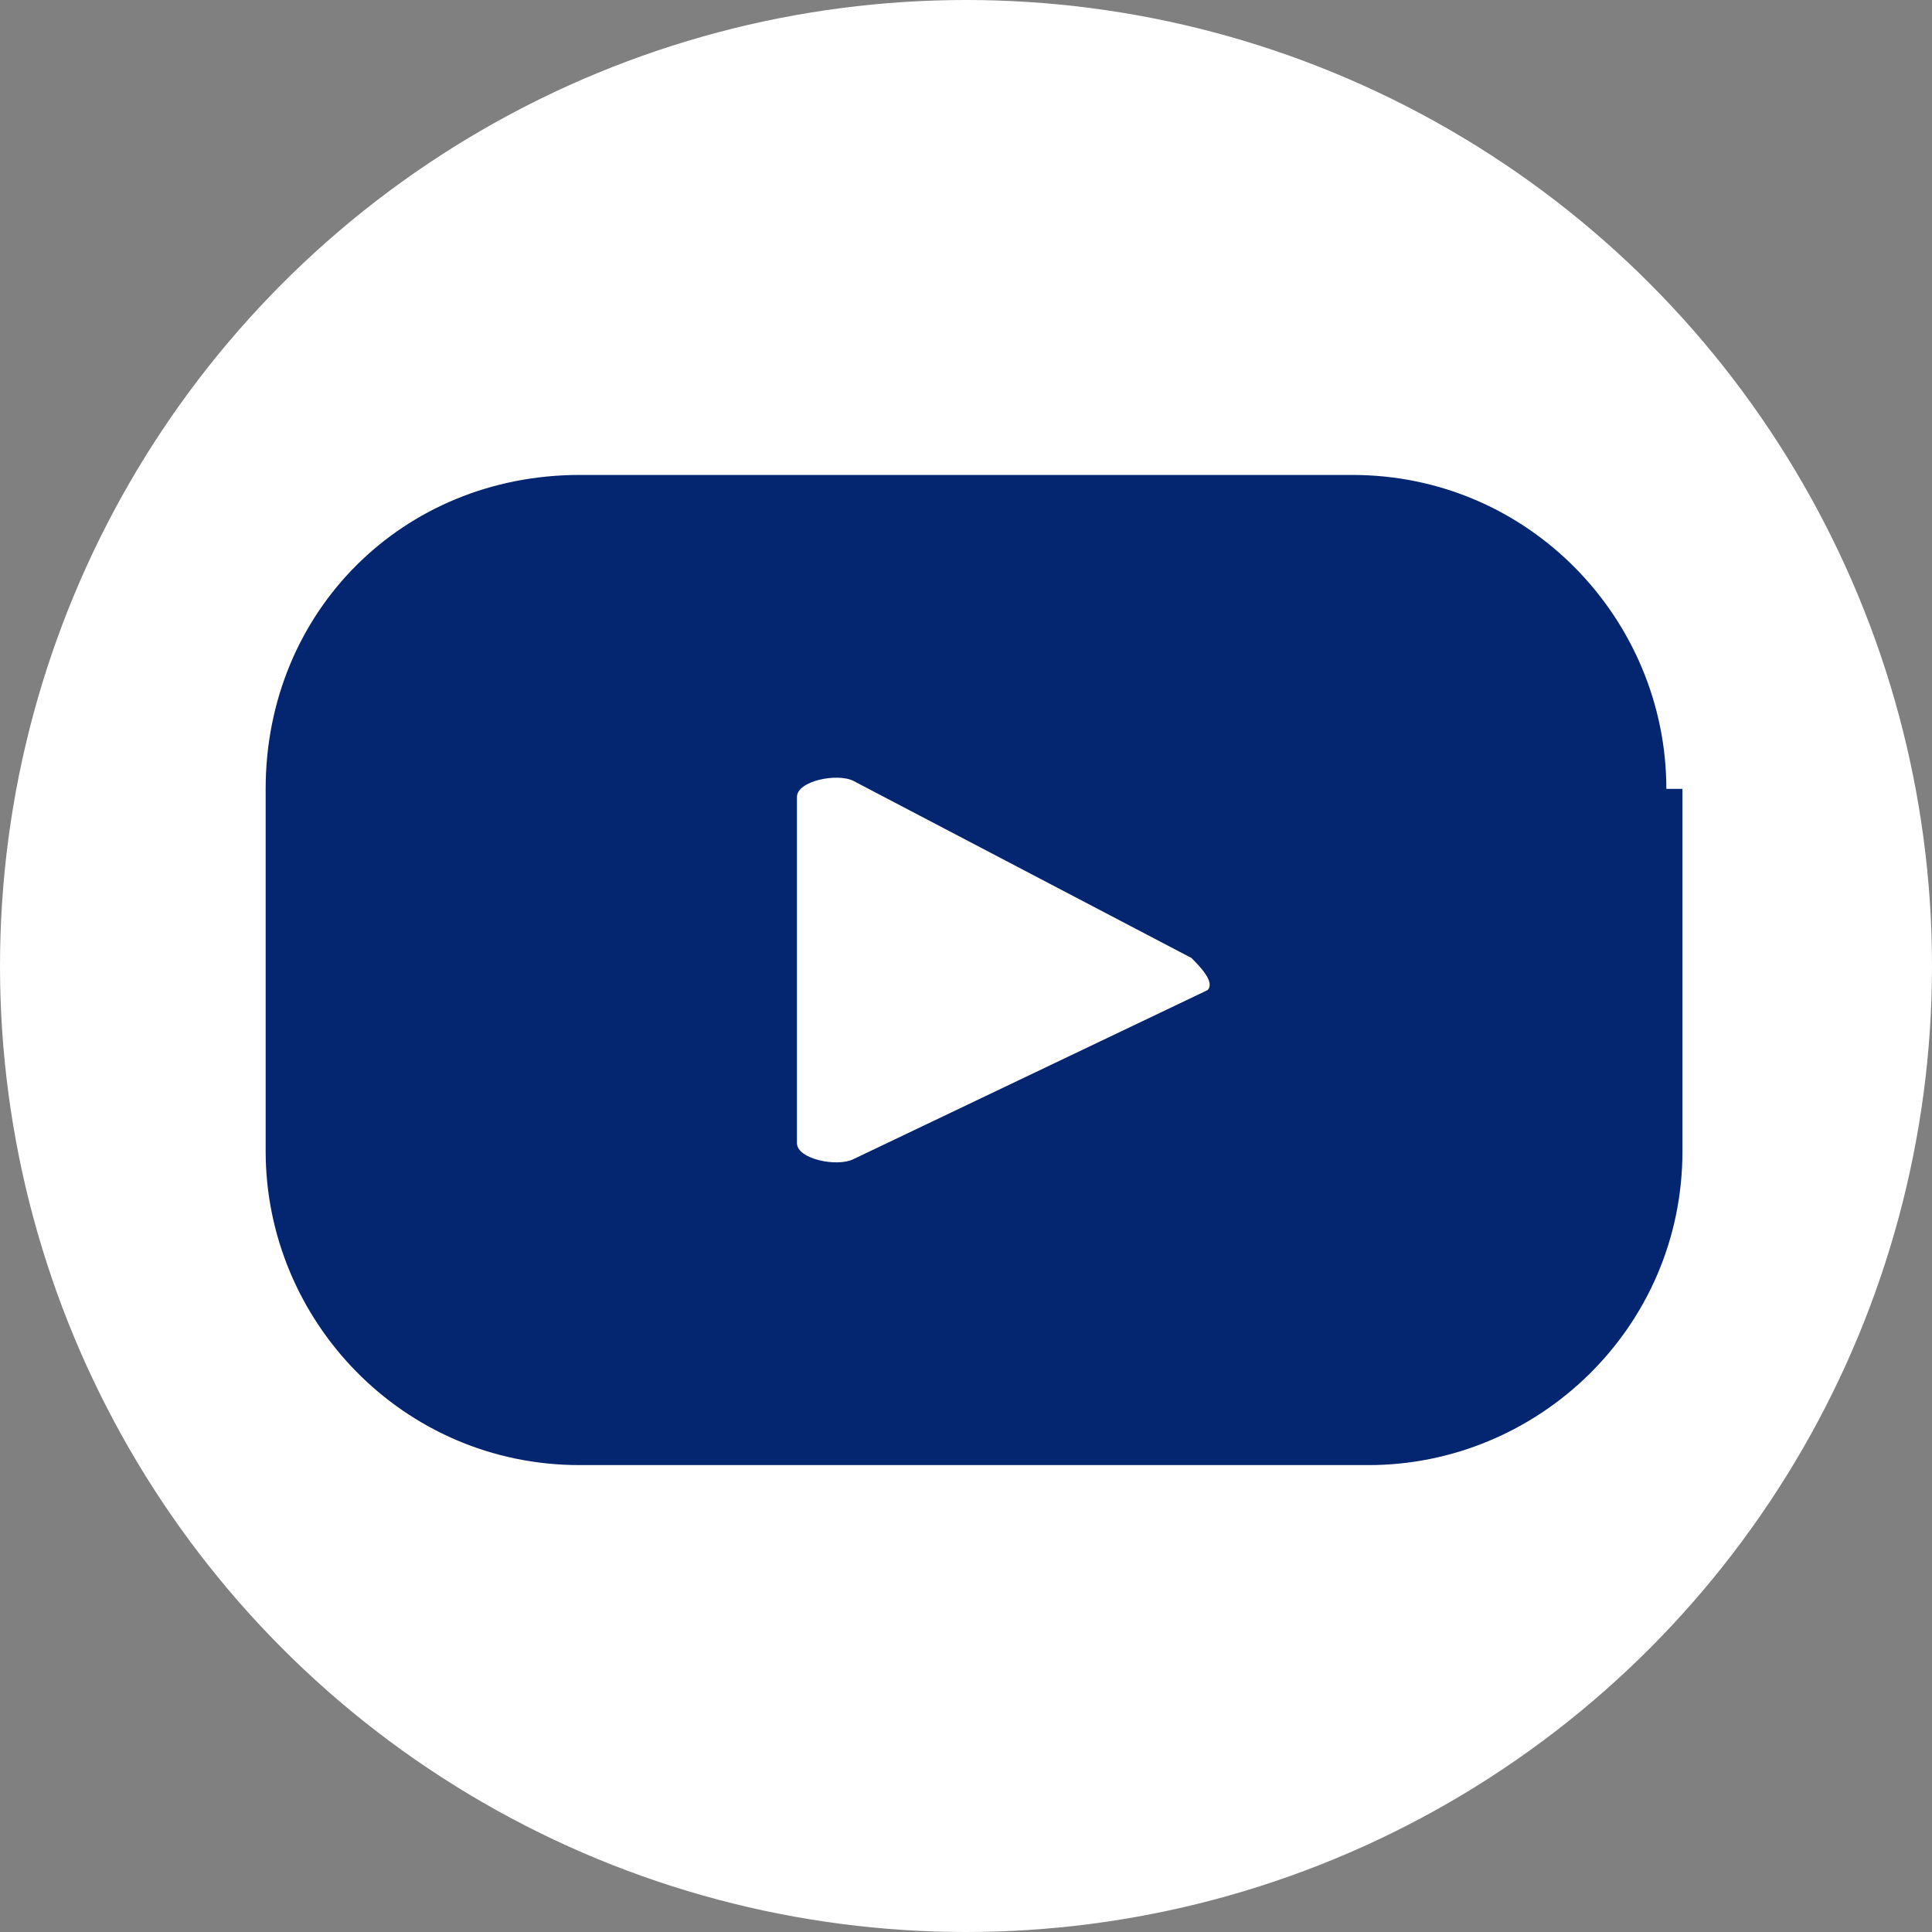
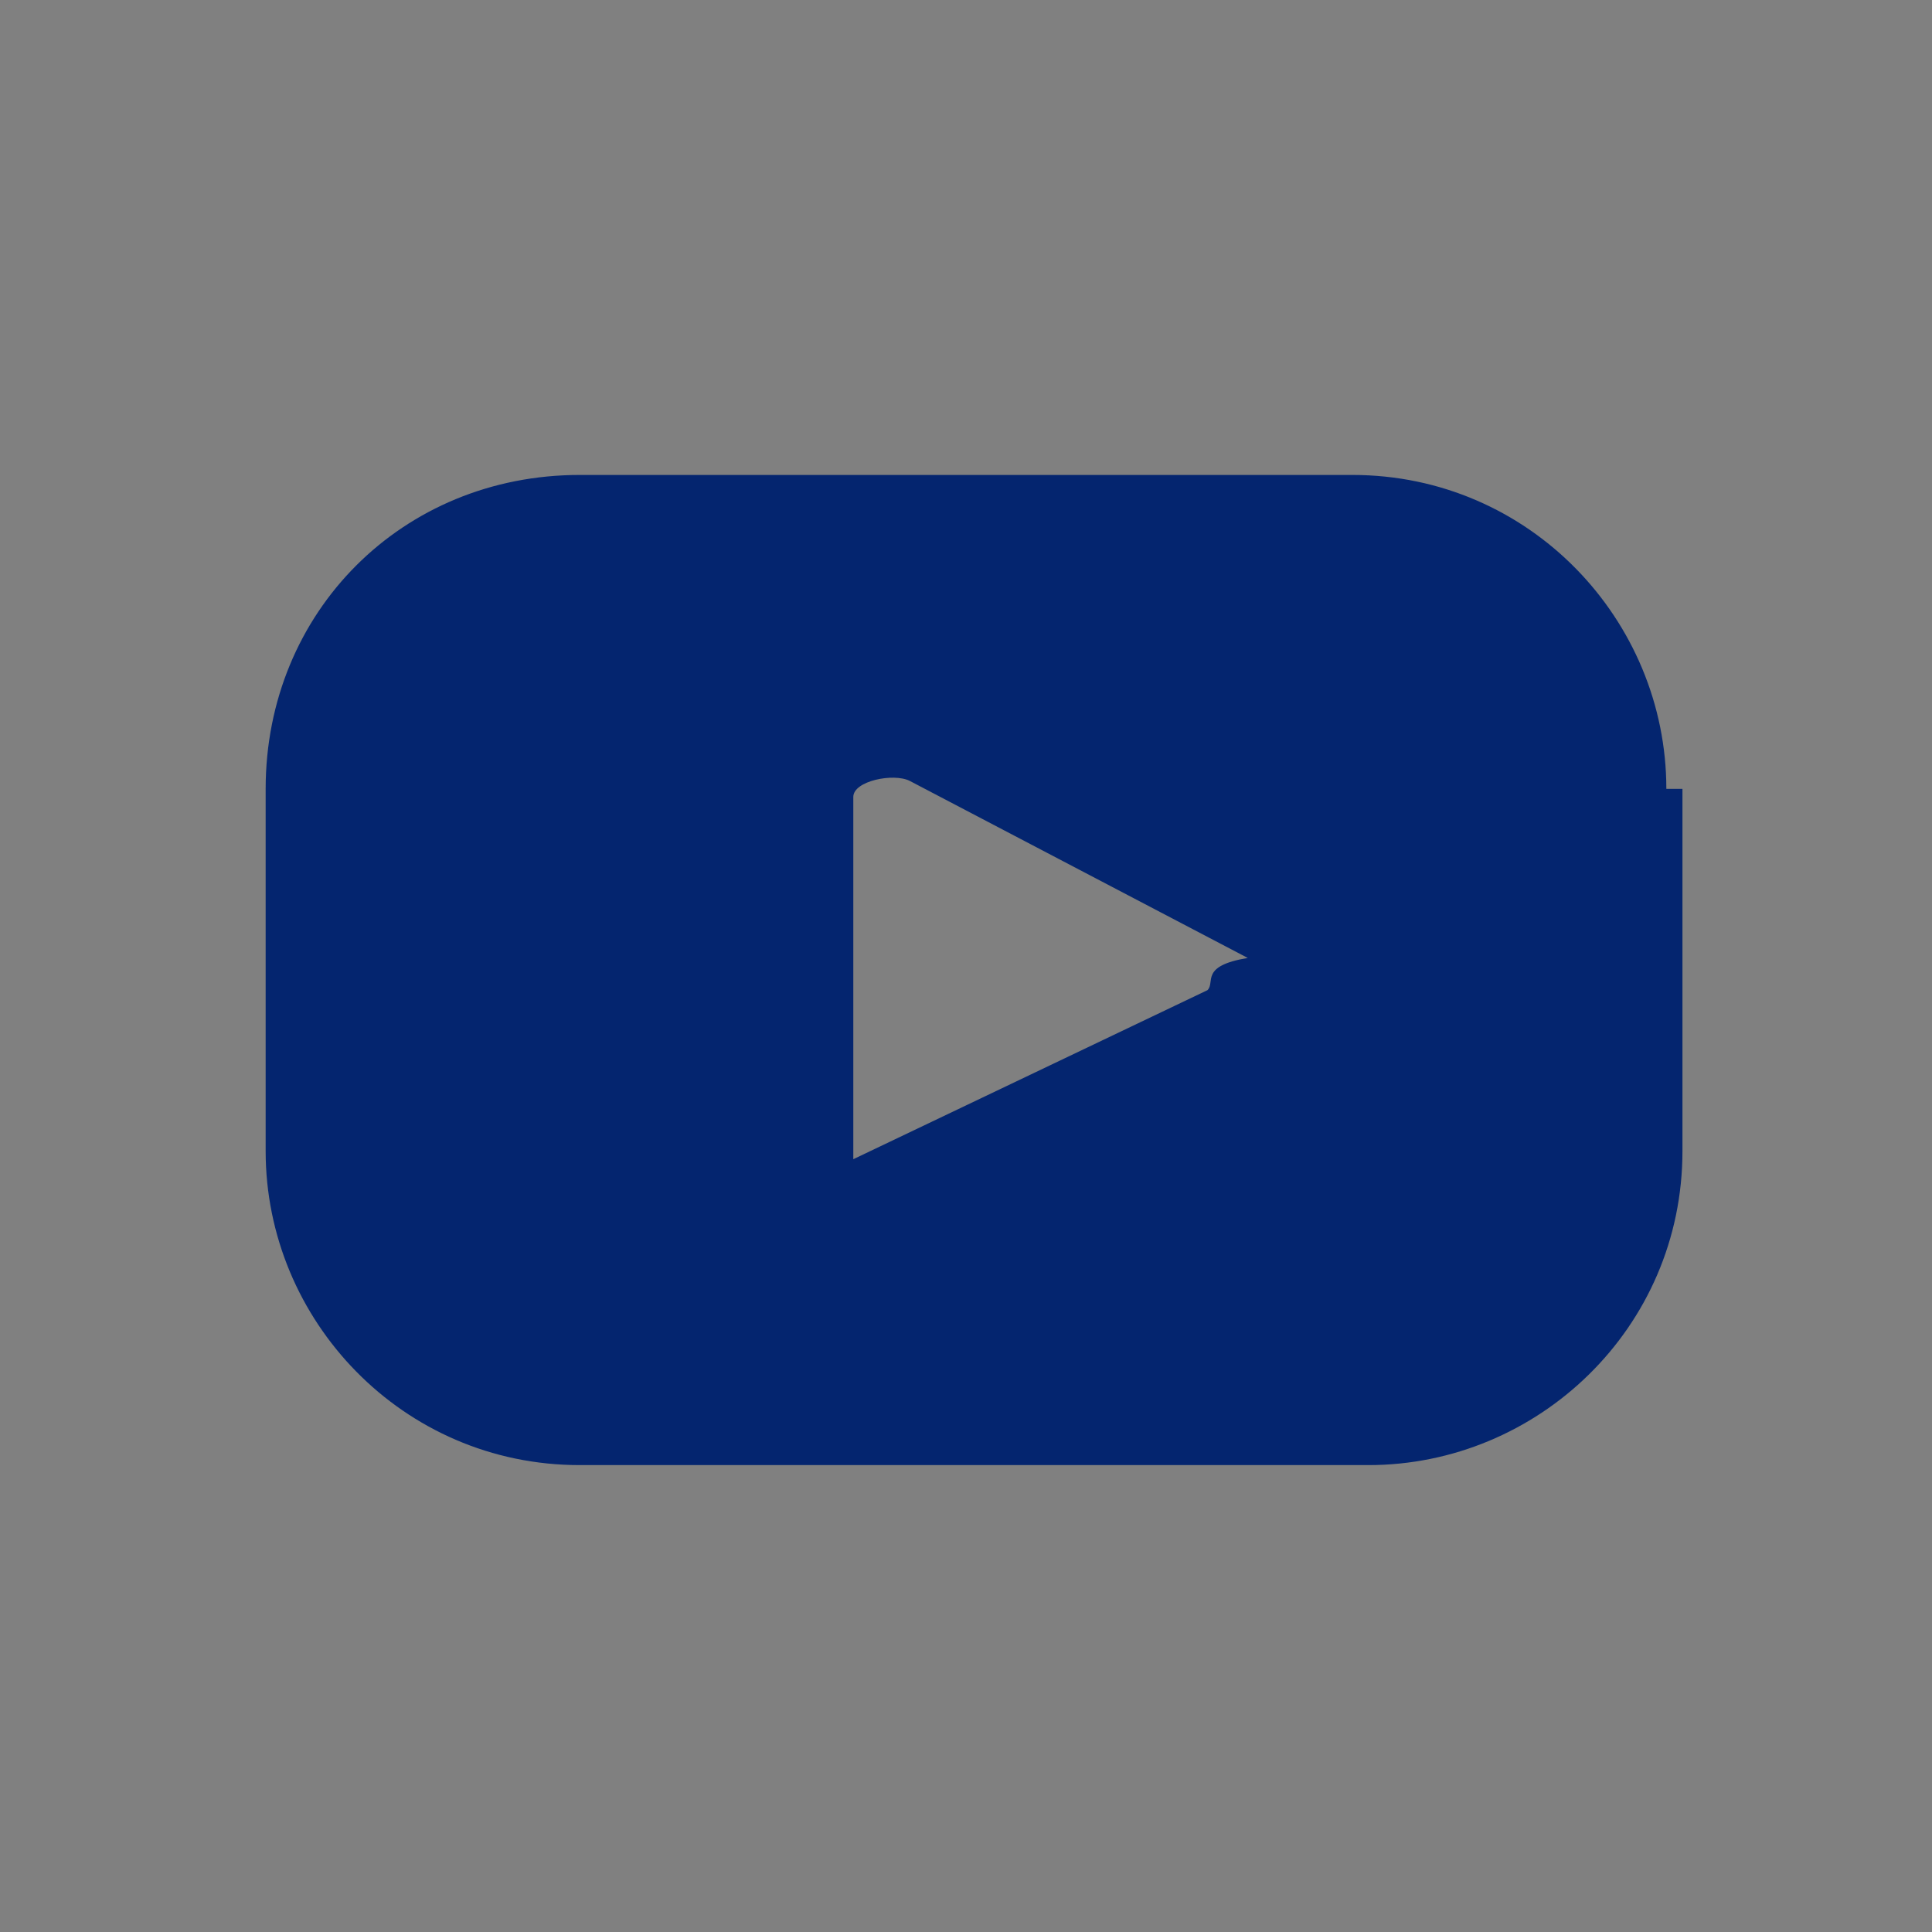
<svg xmlns="http://www.w3.org/2000/svg" version="1.1" id="Layer_1" x="0px" y="0px" viewBox="0 0 24 24" style="enable-background:new 0 0 24 24;" xml:space="preserve">
  <rect x="0" y="0" width="24" height="24" fill="#808080" stroke="none" />
  <style type="text/css">
	.st0{fill:#FFFFFF;}
	.st1{fill:#04256F;}
</style>
  <g>
-     <circle class="st0" cx="12" cy="12" r="12" />
-     <path class="st1" d="M20.7,9.8c0-2.1-1.7-3.9-3.9-3.9H7.2C5,5.9,3.3,7.6,3.3,9.8v4.5c0,2.1,1.7,3.9,3.9,3.9H17   c2.1,0,3.9-1.7,3.9-3.9V9.8H20.7z M15,12.3l-4.4,2.1c-0.2,0.1-0.7,0-0.7-0.2V9.9c0-0.2,0.5-0.3,0.7-0.2l4.2,2.2   C14.9,12,15.1,12.2,15,12.3z" />
+     <path class="st1" d="M20.7,9.8c0-2.1-1.7-3.9-3.9-3.9H7.2C5,5.9,3.3,7.6,3.3,9.8v4.5c0,2.1,1.7,3.9,3.9,3.9H17   c2.1,0,3.9-1.7,3.9-3.9V9.8H20.7z M15,12.3l-4.4,2.1V9.9c0-0.2,0.5-0.3,0.7-0.2l4.2,2.2   C14.9,12,15.1,12.2,15,12.3z" />
  </g>
</svg>